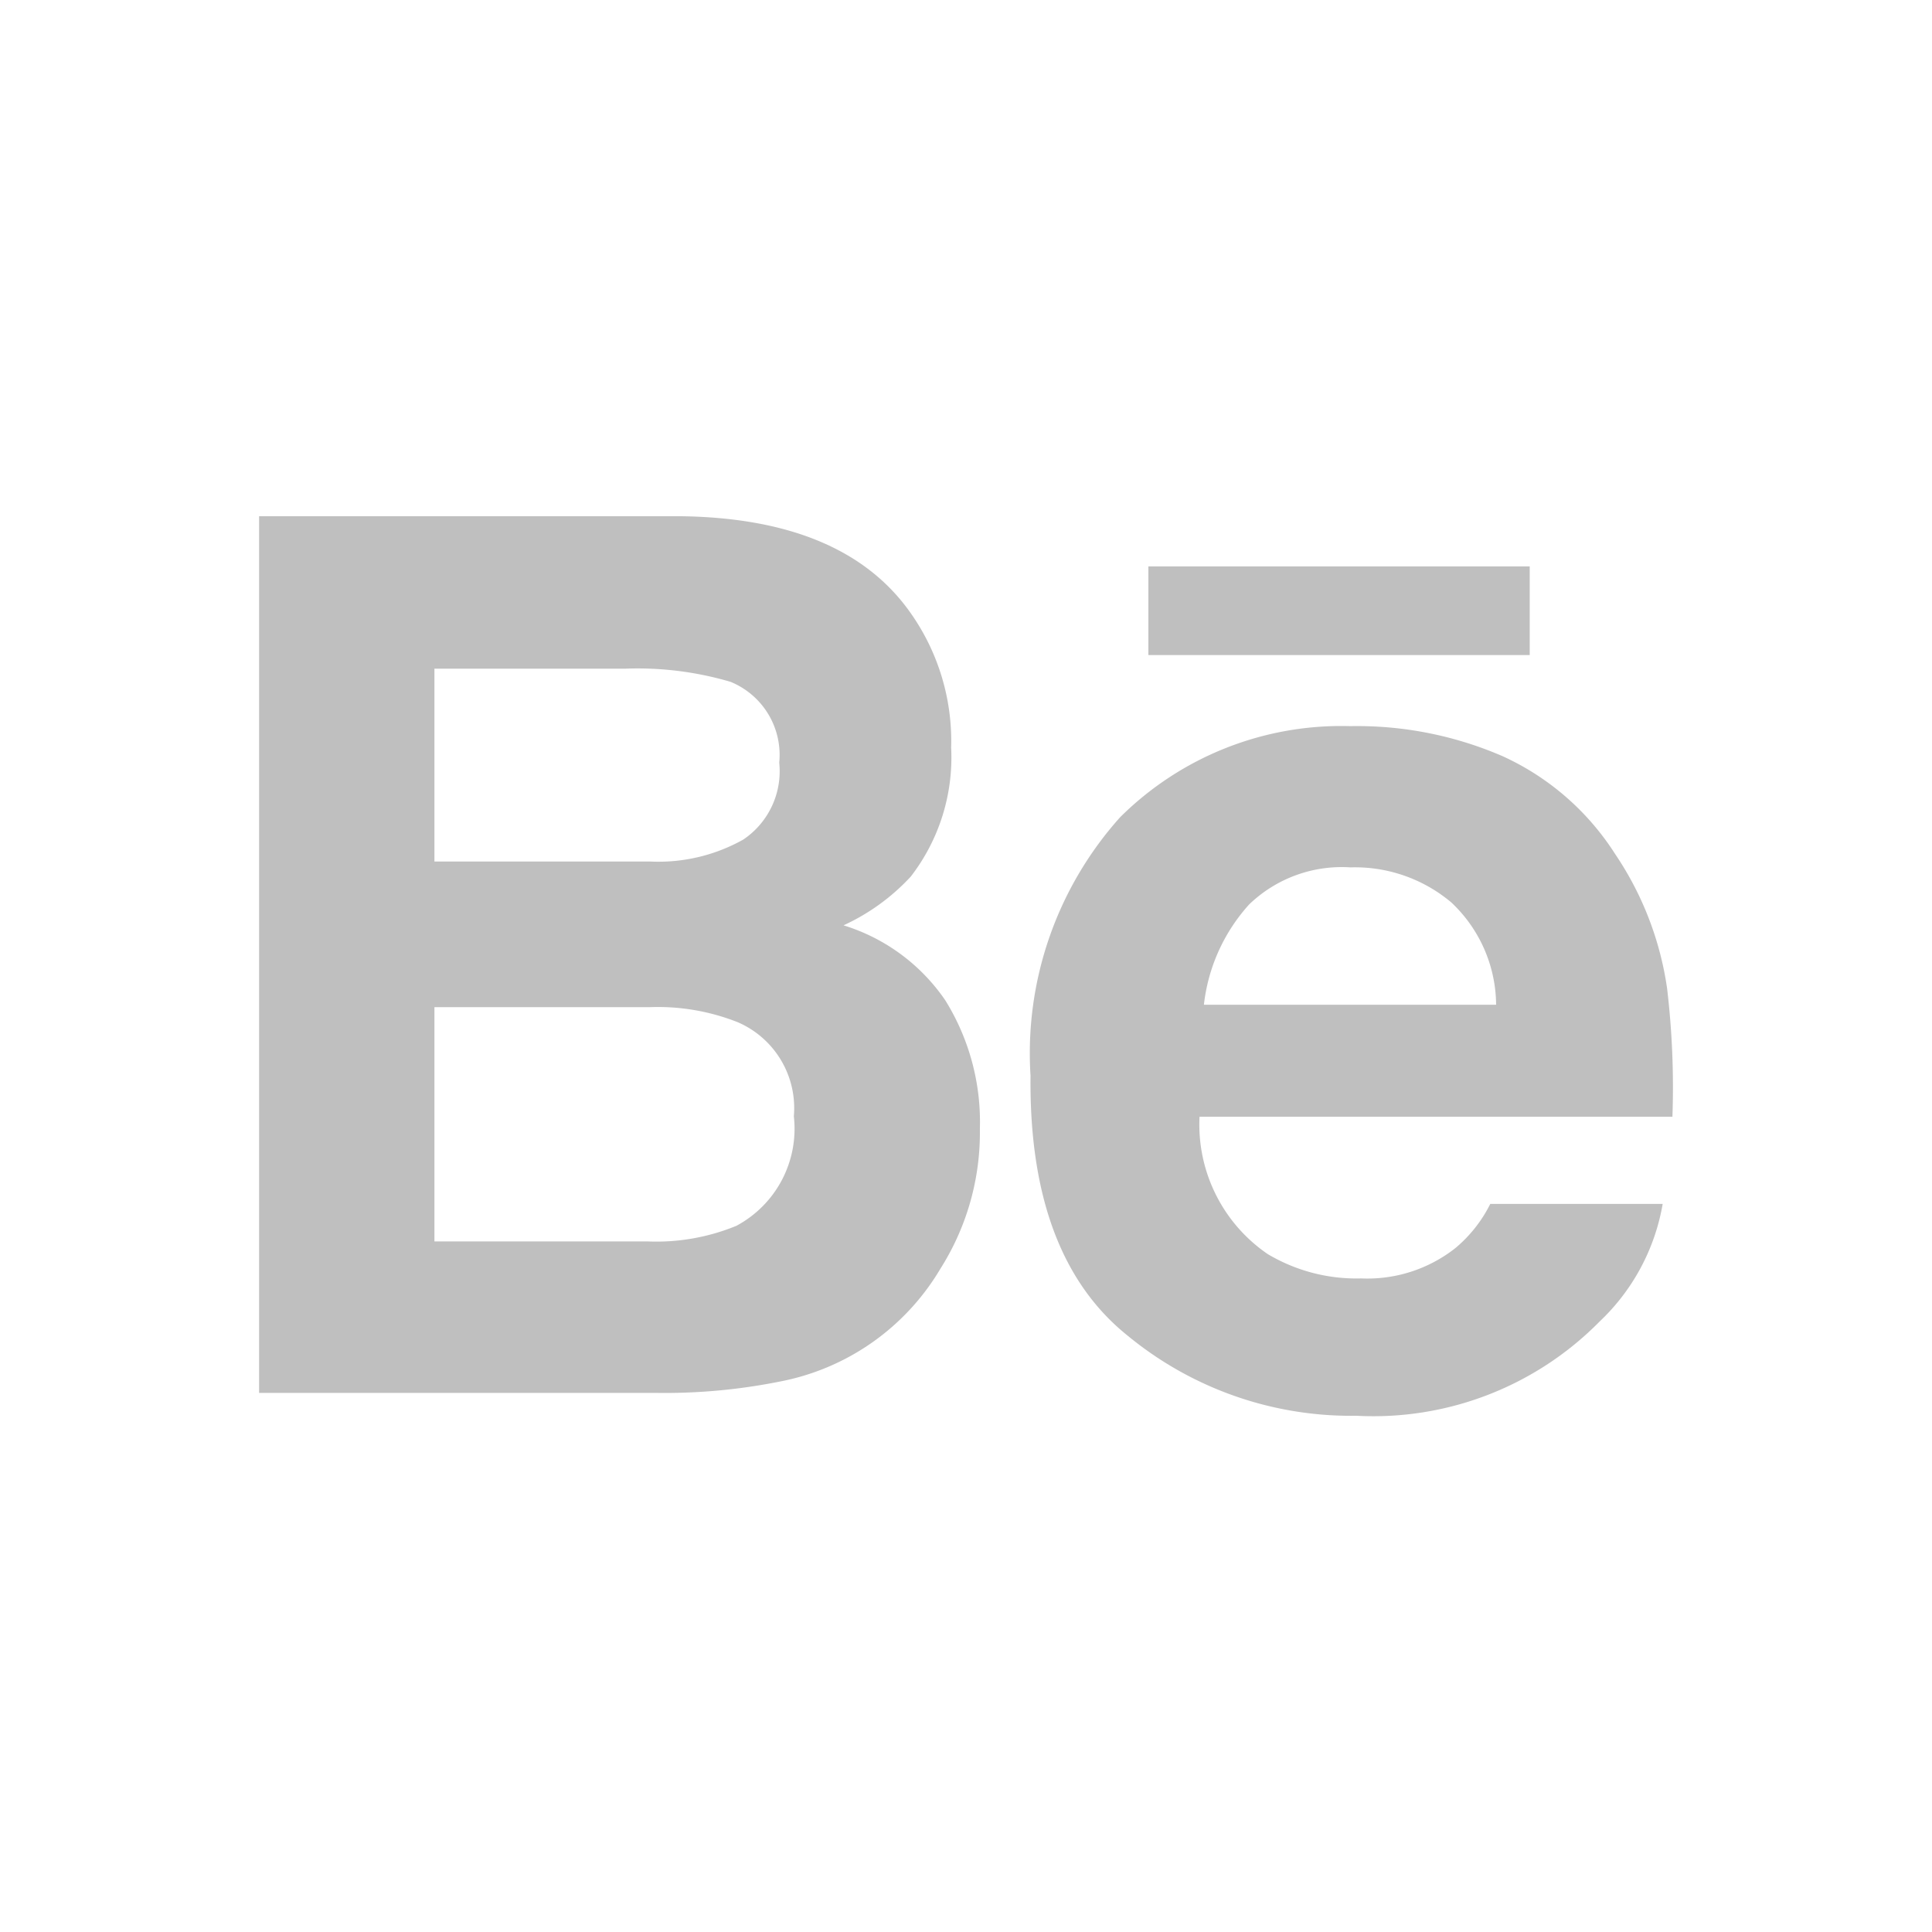
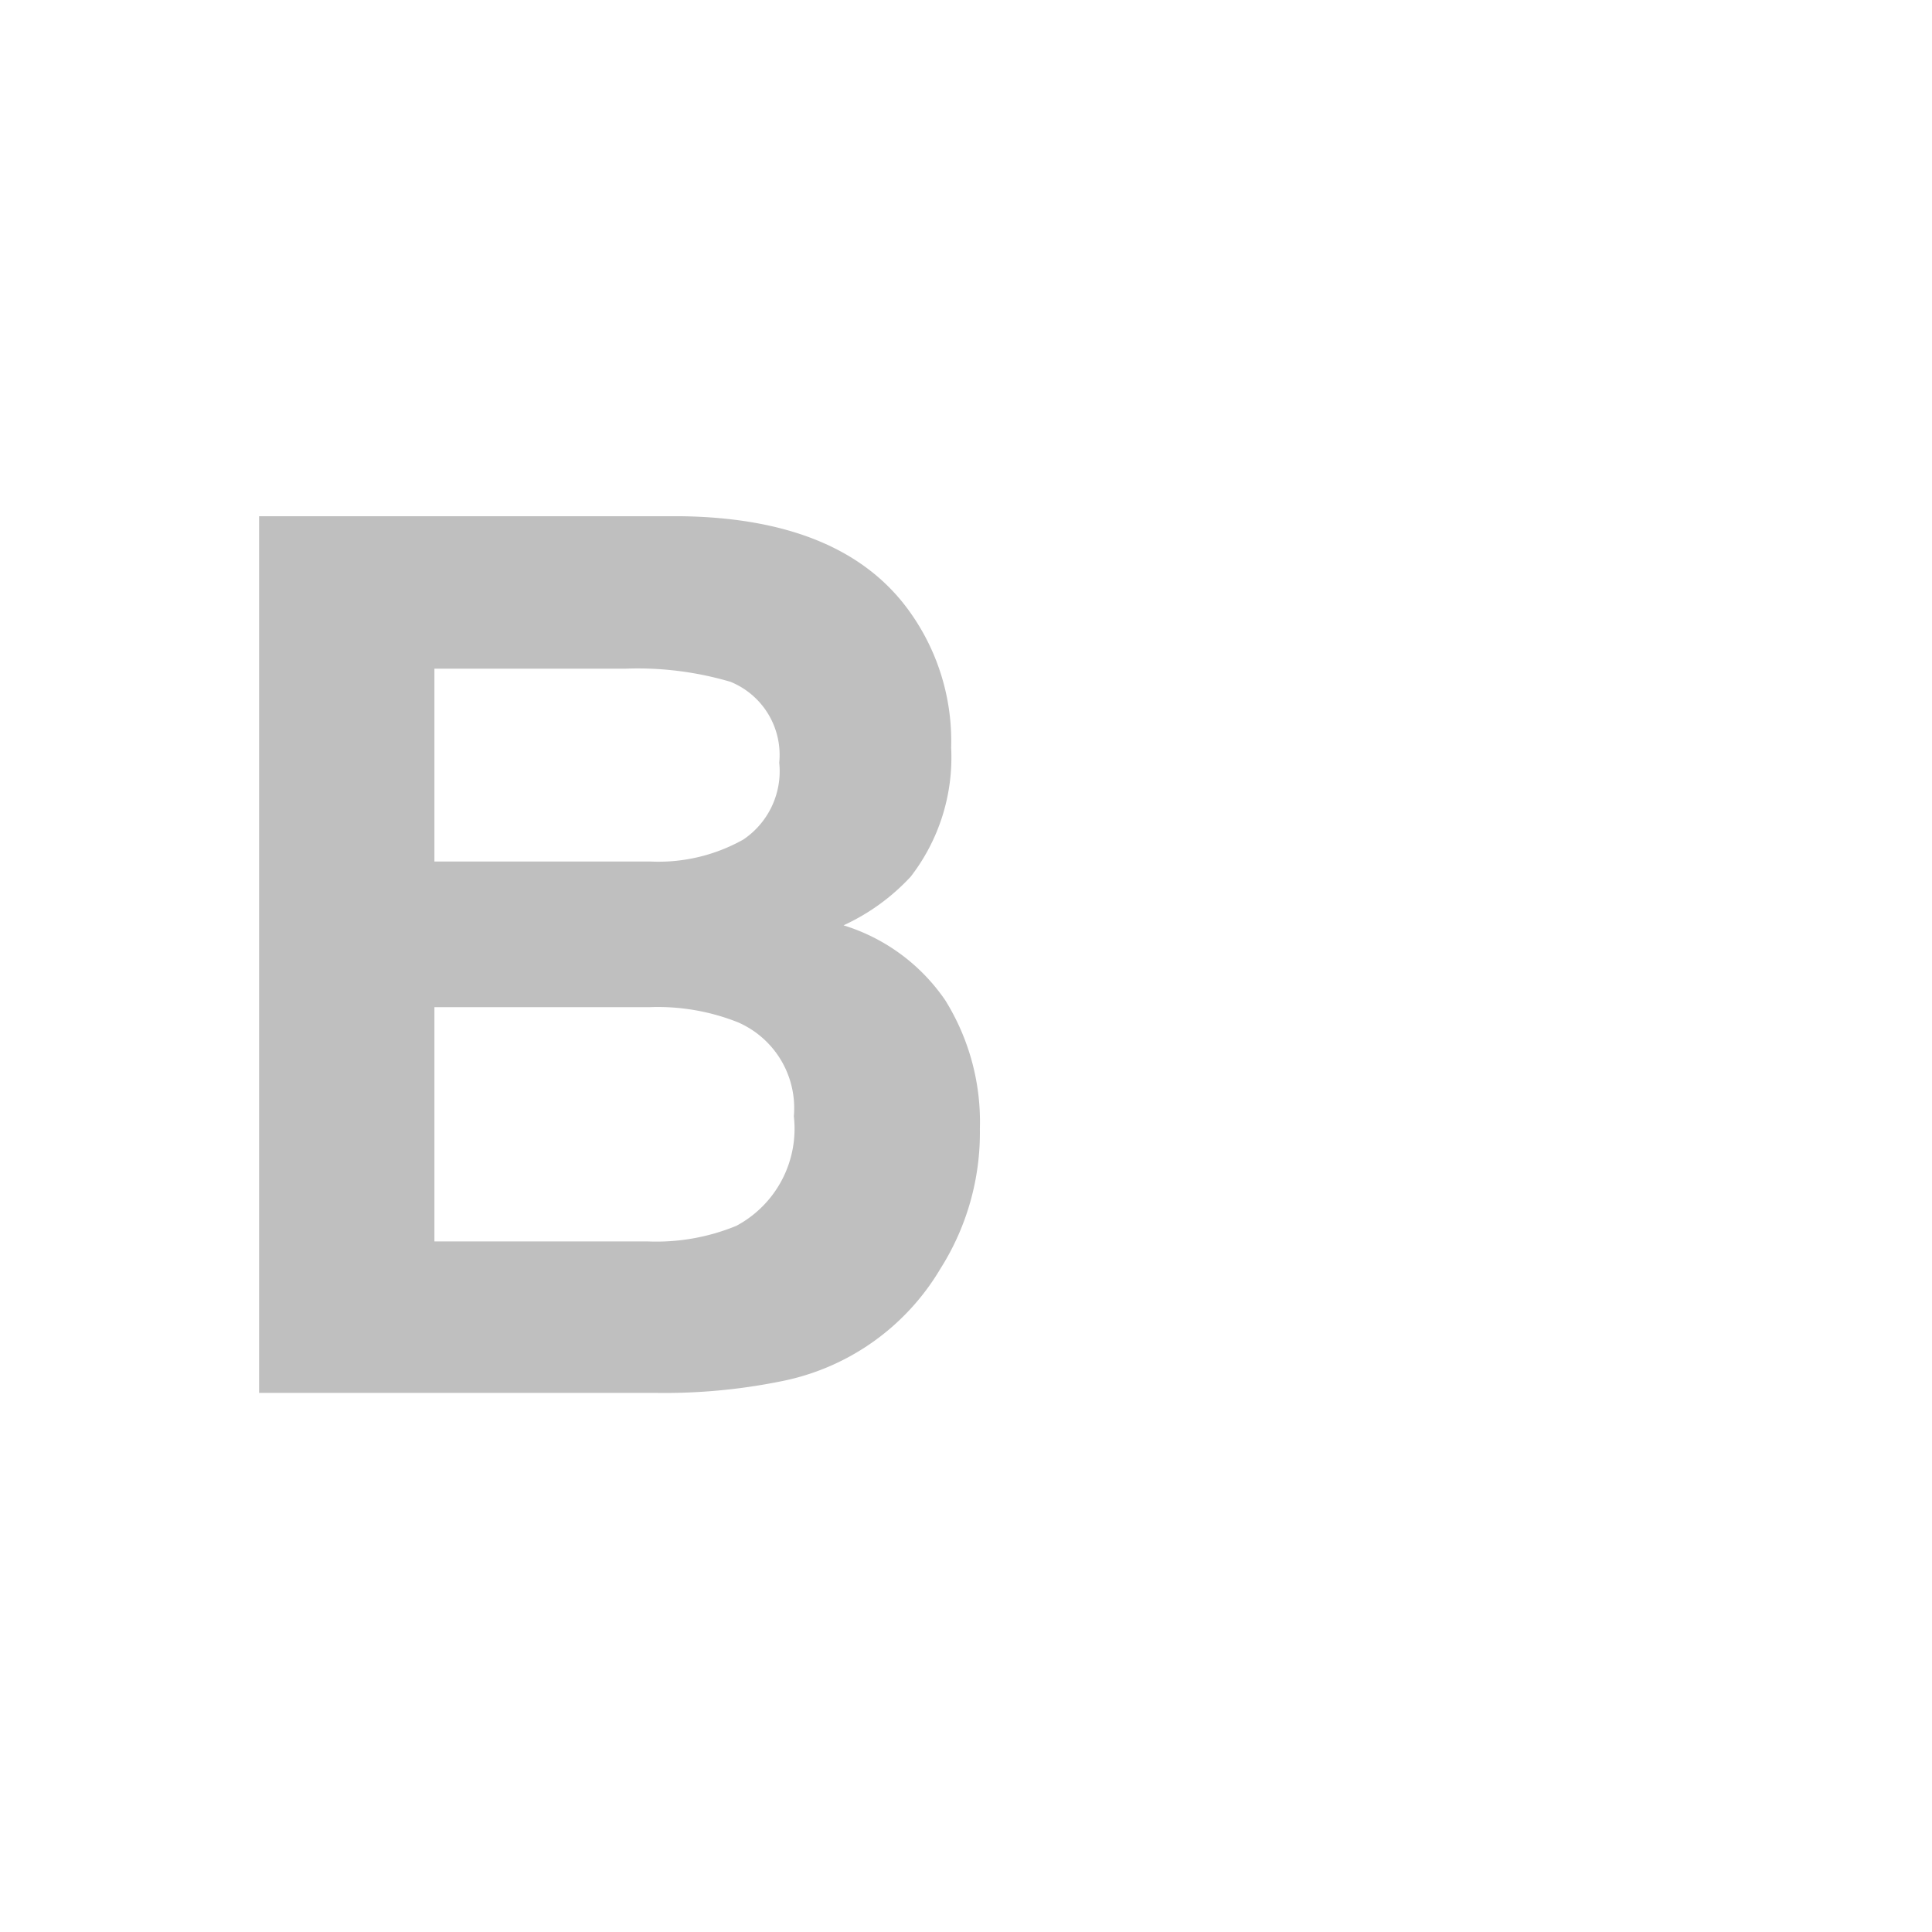
<svg xmlns="http://www.w3.org/2000/svg" id="Слой_1" data-name="Слой 1" viewBox="0 0 39.67 39.67">
  <defs>
    <style>.cls-1{fill:#bfbfbf;}.cls-2{fill:none;}</style>
  </defs>
  <title>el_Монтажная область 104</title>
  <g id="_Группа_" data-name="&lt;Группа&gt;">
    <g id="_Группа_2" data-name="&lt;Группа&gt;">
      <path id="_Составной_контур_" data-name="&lt;Составной контур&gt;" class="cls-1" d="M16,28.37a4.9,4.9,0,0,0,3.31-2.32,5.22,5.22,0,0,0,.81-2.87,4.73,4.73,0,0,0-.71-2.64A3.93,3.93,0,0,0,17.32,19a4.35,4.35,0,0,0,1.38-1,4,4,0,0,0,.83-2.65,4.56,4.56,0,0,0-.83-2.76Q17.34,10.65,14,10.6H5.32v18h8.12A12,12,0,0,0,16,28.37ZM8.92,13.73h3.92A6.75,6.75,0,0,1,15,14a1.62,1.62,0,0,1,1,1.66,1.69,1.69,0,0,1-.74,1.58,3.56,3.56,0,0,1-1.9.45H8.92Zm0,11.76V20.68h4.43a4.45,4.45,0,0,1,1.8.31,1.92,1.92,0,0,1,1.15,1.93,2.26,2.26,0,0,1-1.18,2.25,4.32,4.32,0,0,1-1.83.32Z" />
      <g id="_Группа_3" data-name="&lt;Группа&gt;">
-         <path id="_Составной_контур_2" data-name="&lt;Составной контур&gt;" class="cls-1" d="M23.16,27.43a7.21,7.21,0,0,0,4.69,1.64,6.52,6.52,0,0,0,5-1.94,4.33,4.33,0,0,0,1.29-2.41H30.6a2.82,2.82,0,0,1-.72.91,2.92,2.92,0,0,1-1.93.62,3.56,3.56,0,0,1-1.92-.5,3.22,3.22,0,0,1-1.4-2.82h9.71a17.2,17.2,0,0,0-.11-2.64,6.6,6.6,0,0,0-1.07-2.76,5.39,5.39,0,0,0-2.3-2,7.51,7.51,0,0,0-3.13-.62A6.44,6.44,0,0,0,23,16.78a7.26,7.26,0,0,0-1.84,5.31Q21.12,25.8,23.16,27.43Zm2.49-8.86a2.74,2.74,0,0,1,2.08-.76,3.07,3.07,0,0,1,2.07.72,2.91,2.91,0,0,1,.92,2.1h-6A3.68,3.68,0,0,1,25.65,18.57Z" />
-         <rect id="_Контур_" data-name="&lt;Контур&gt;" class="cls-1" x="23.58" y="11.63" width="7.83" height="1.82" />
-       </g>
+         </g>
    </g>
  </g>
-   <rect class="cls-2" width="39.67" height="39.67" />
</svg>